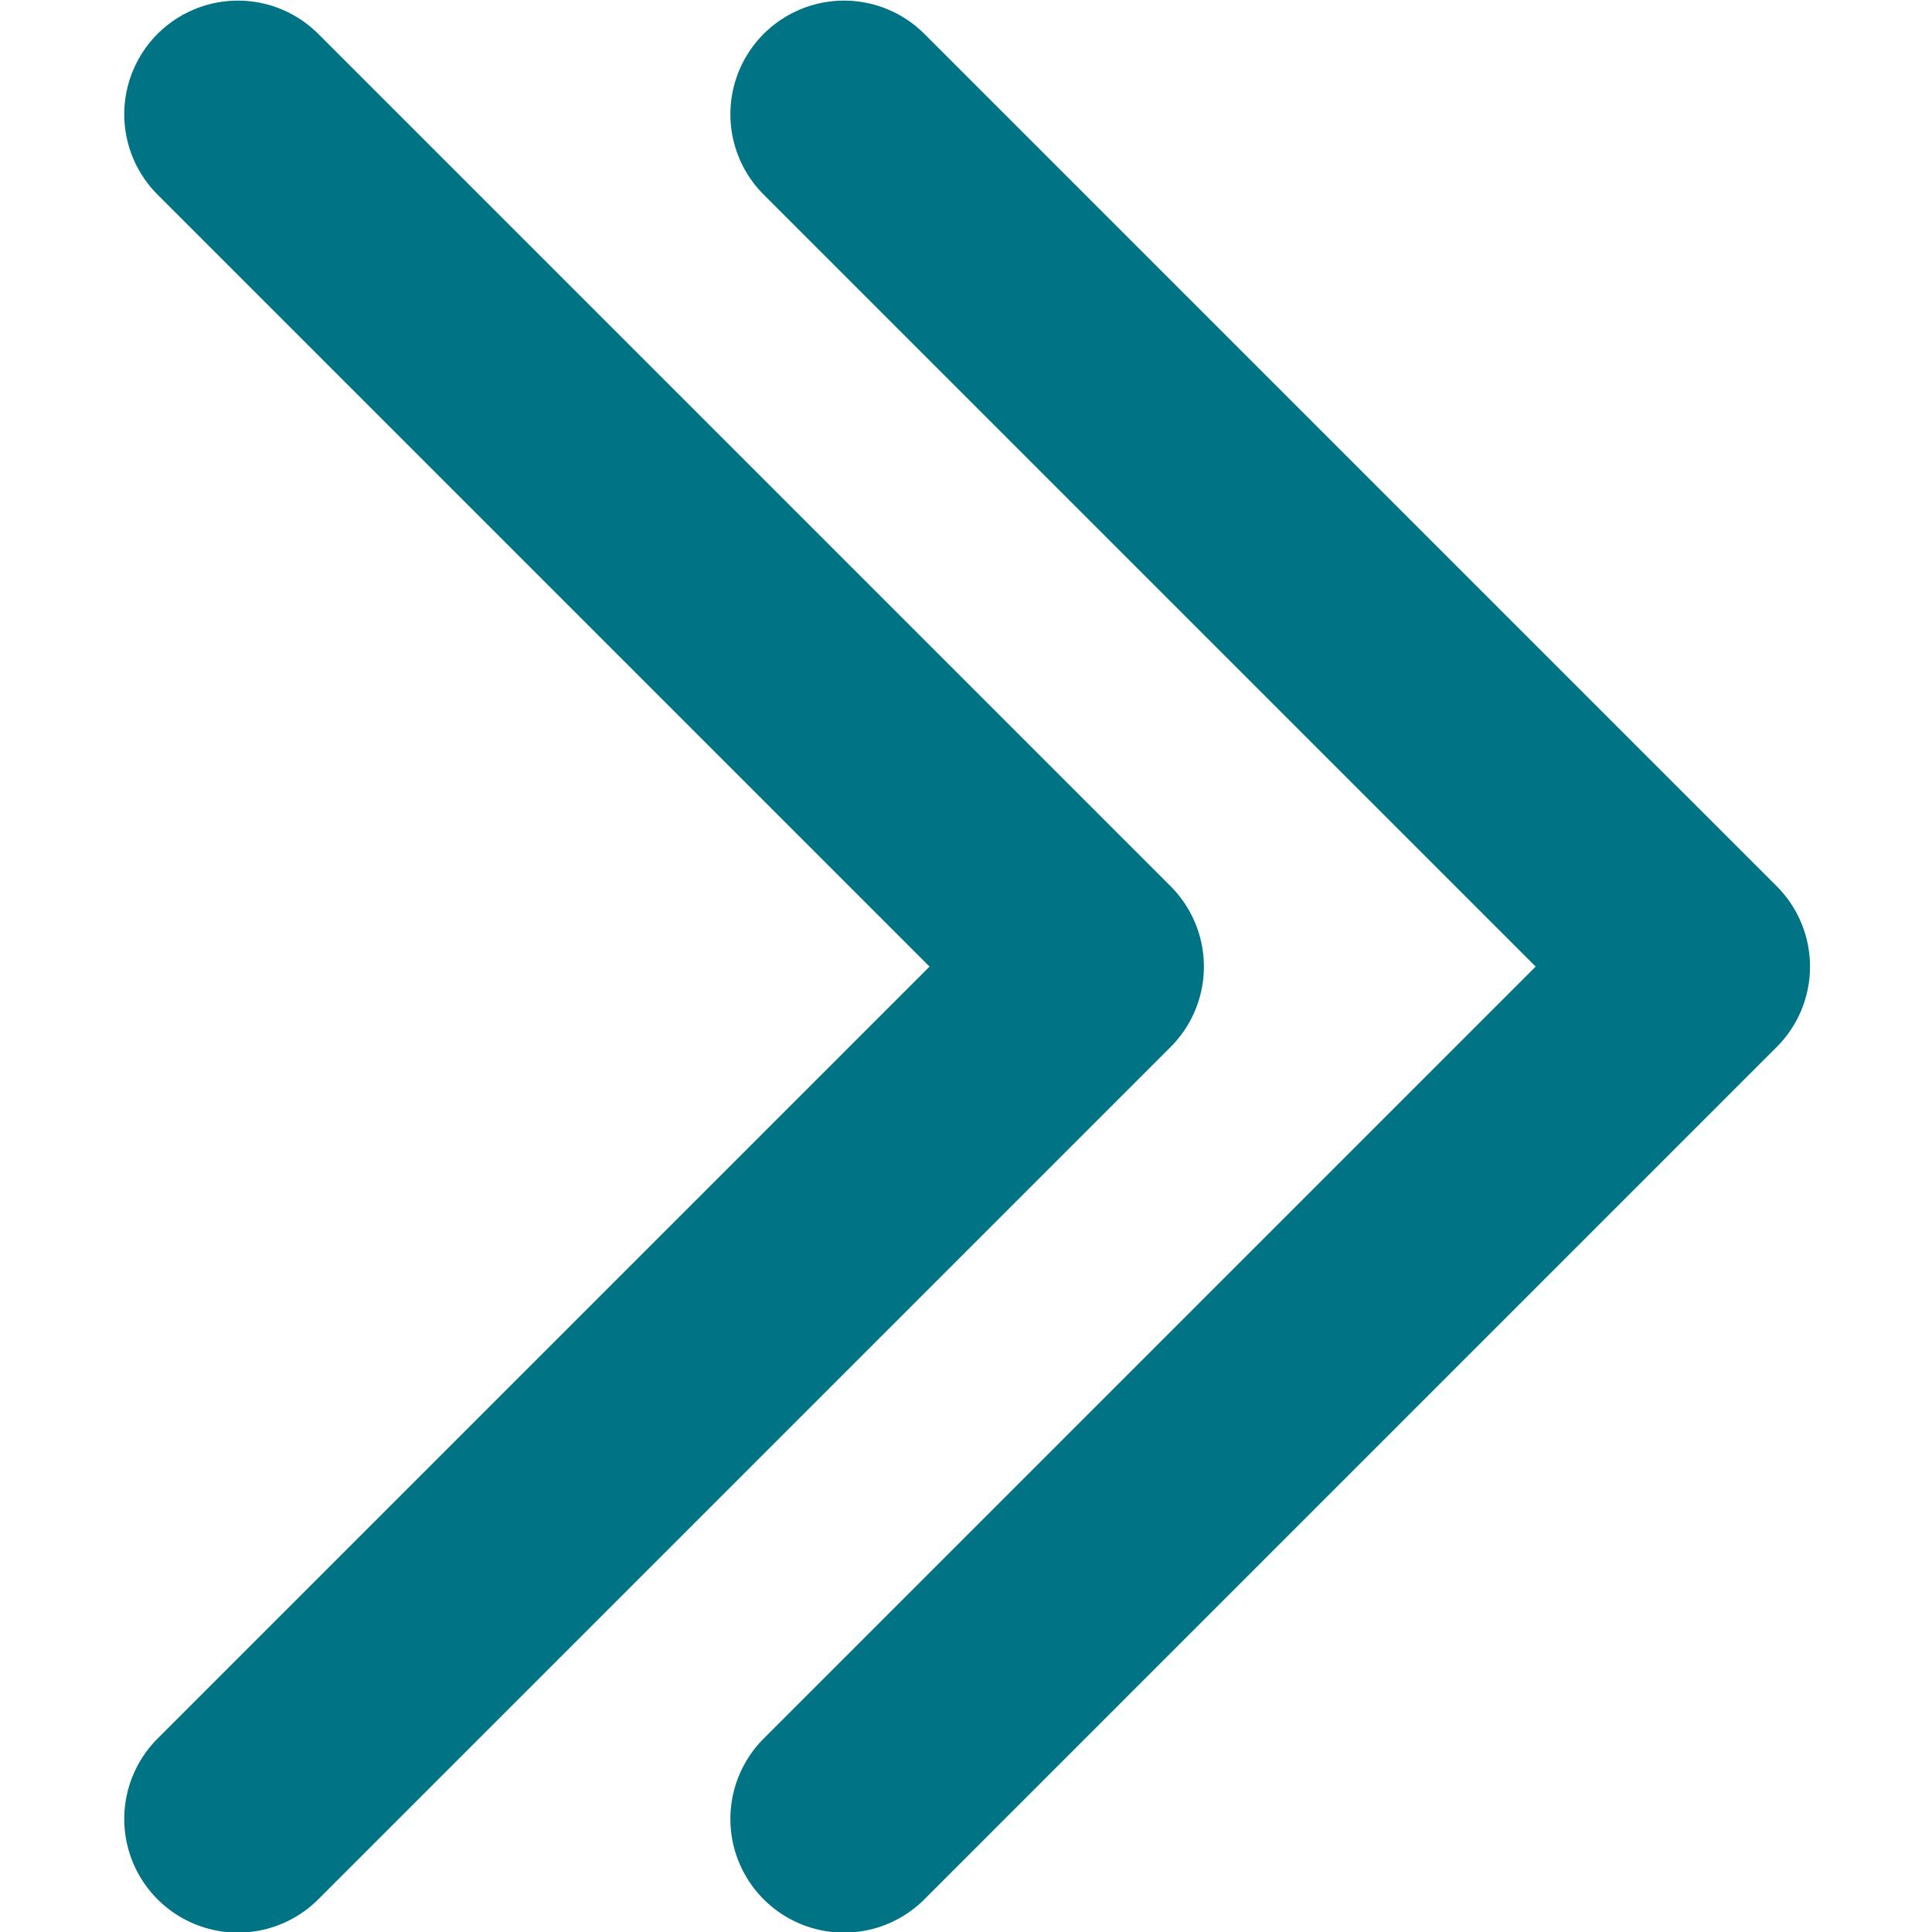
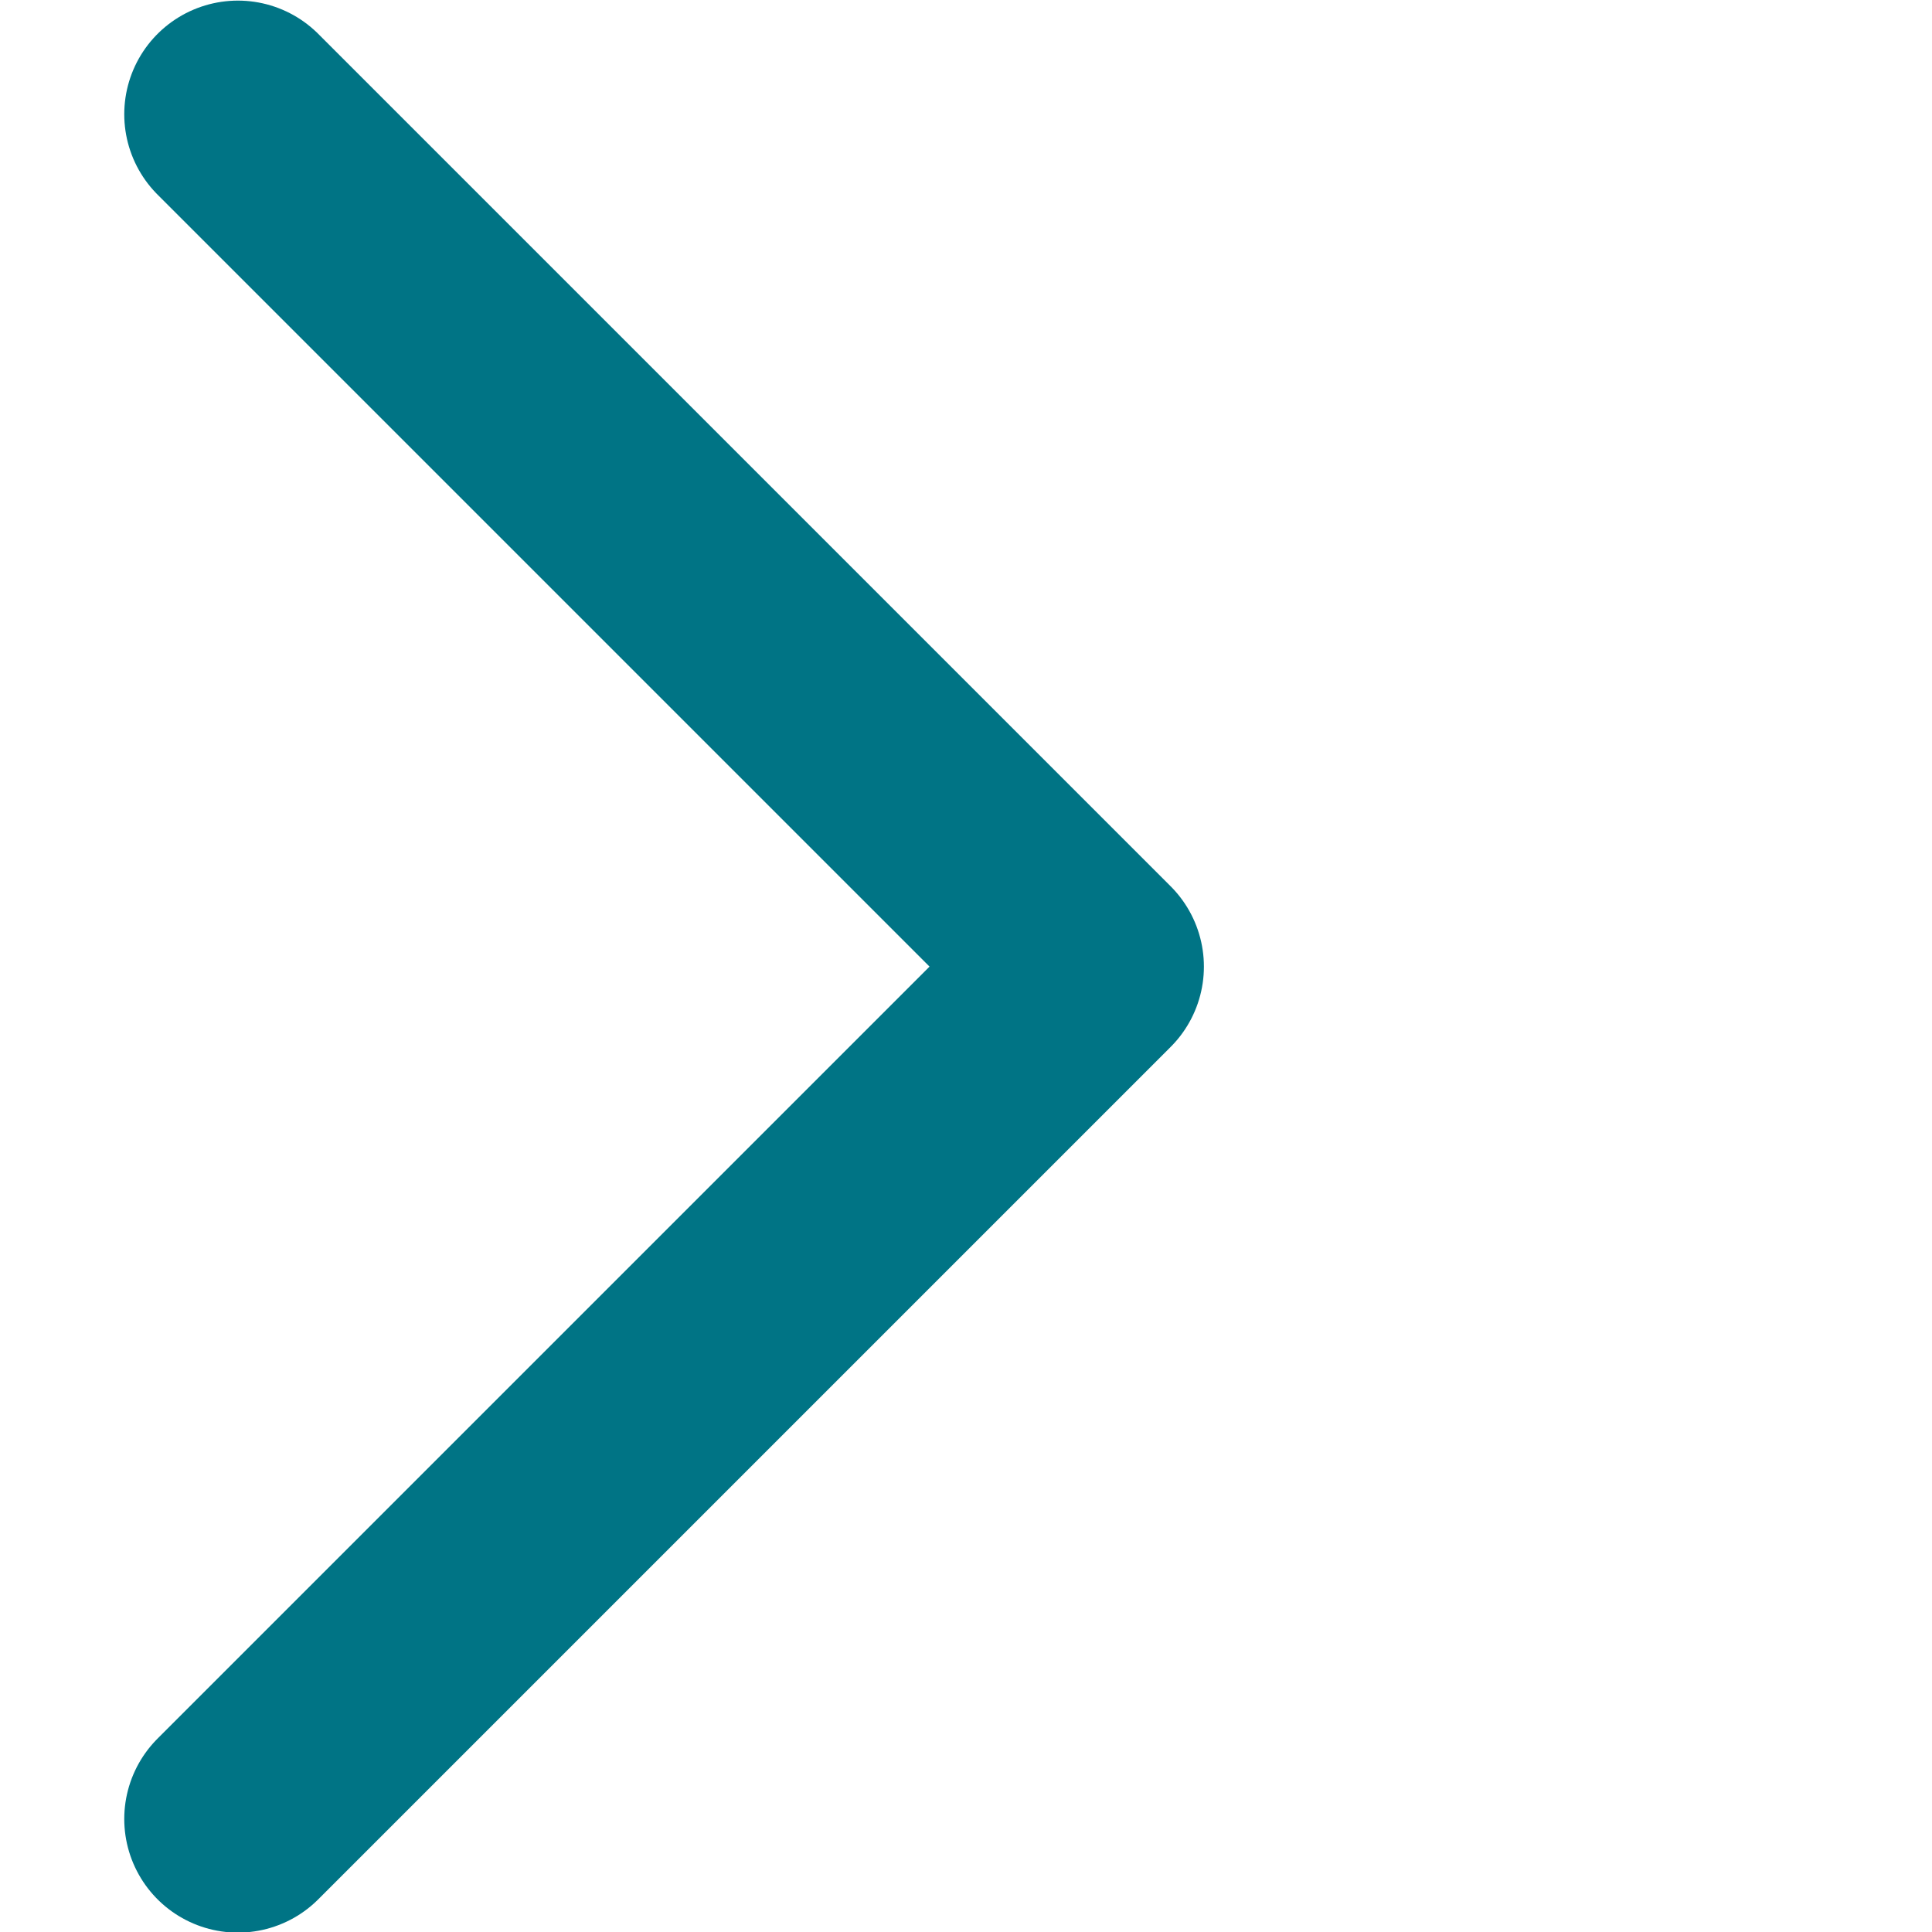
<svg xmlns="http://www.w3.org/2000/svg" xmlns:ns1="http://www.inkscape.org/namespaces/inkscape" xmlns:ns2="http://sodipodi.sourceforge.net/DTD/sodipodi-0.dtd" id="Layer_1" data-name="Layer 1" viewBox="0 0 25.5 25.5" version="1.1" ns1:version="0.91 r13725" ns2:docname="chev-double-right-blue.svg" width="25.5" height="25.5">
  <ns2:namedview pagecolor="#ffffff" bordercolor="#666666" borderopacity="1" objecttolerance="10" gridtolerance="10" guidetolerance="10" ns1:pageopacity="0" ns1:pageshadow="2" ns1:window-width="1856" ns1:window-height="1057" id="namedview11" showgrid="false" ns1:zoom="11.960784" ns1:cx="1.6303279" ns1:cy="7.125" ns1:window-x="56" ns1:window-y="-8" ns1:window-maximized="1" ns1:current-layer="Layer_1" />
  <defs id="defs3">
    <style id="style5">.cls-1{fill:none;stroke:#007485;stroke-linecap:round;stroke-linejoin:round;stroke-width:3px;}</style>
  </defs>
  <title id="title7">chev-down-blue</title>
-   <polyline class="cls-1" points="24 1.5 12.75 12.75 1.5 1.5" id="polyline9" style="fill:none;stroke:#007485;stroke-width:3px;stroke-linecap:round;stroke-linejoin:round" transform="matrix(0,1,1,0,9.64,0.008)" />
  <polyline class="cls-1" points="24 1.5 12.75 12.75 1.5 1.5" id="polyline9-1" style="fill:none;stroke:#007485;stroke-width:3px;stroke-linecap:round;stroke-linejoin:round" transform="matrix(0,1,1,0,1.64,0.008)" />
</svg>